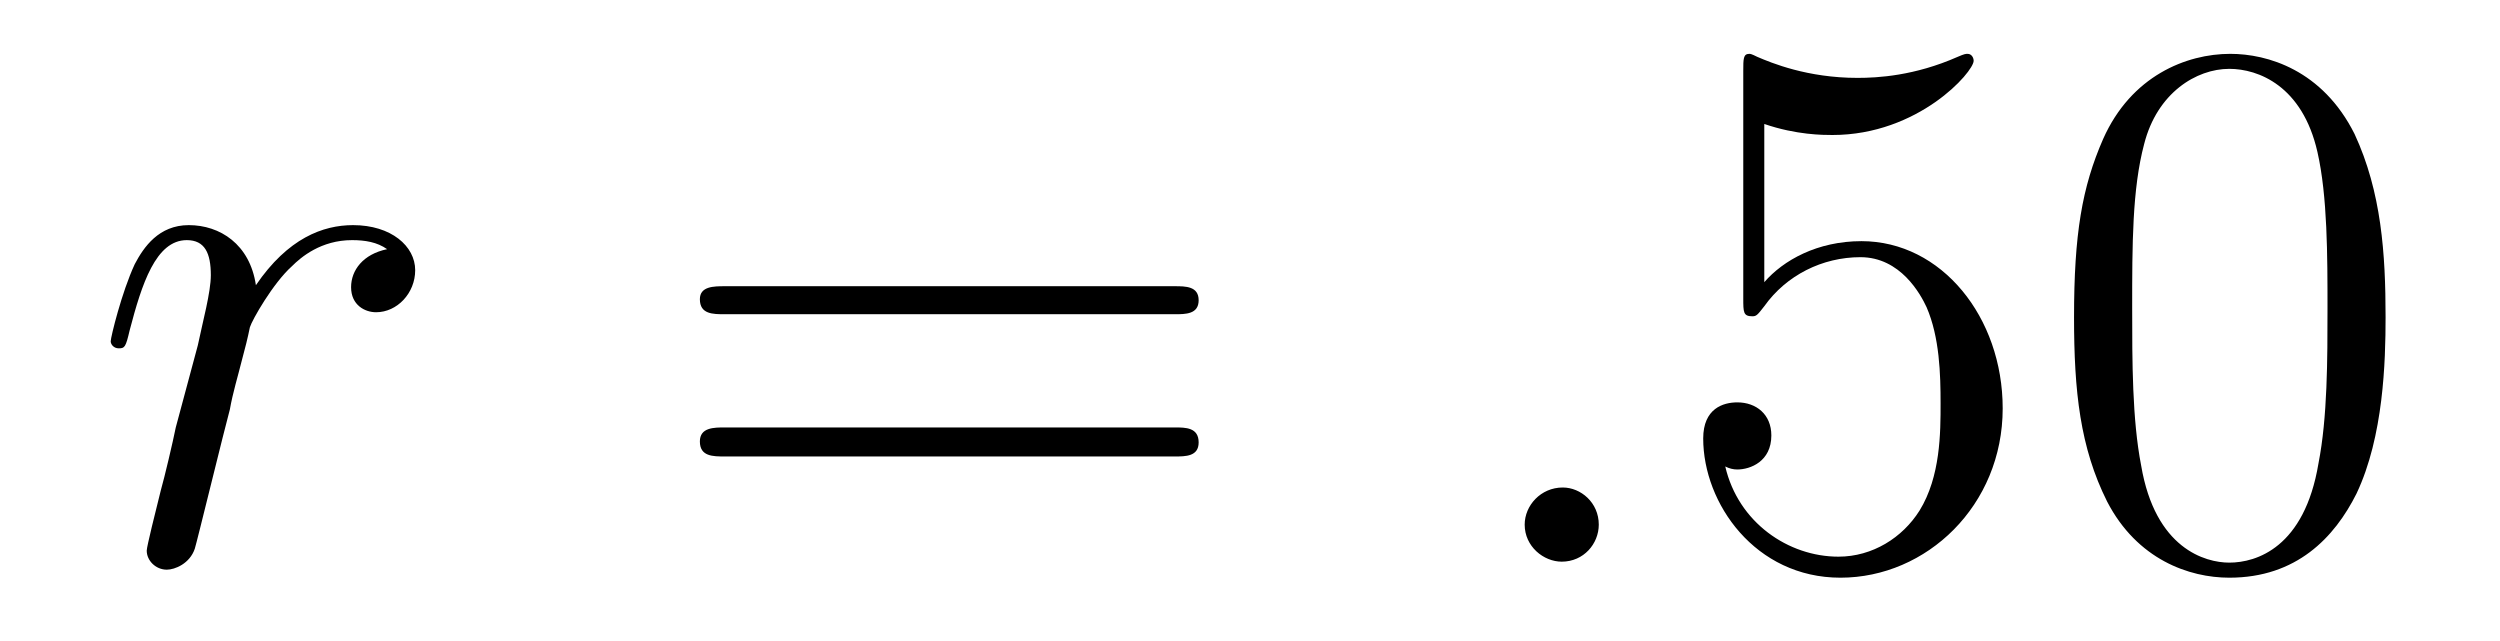
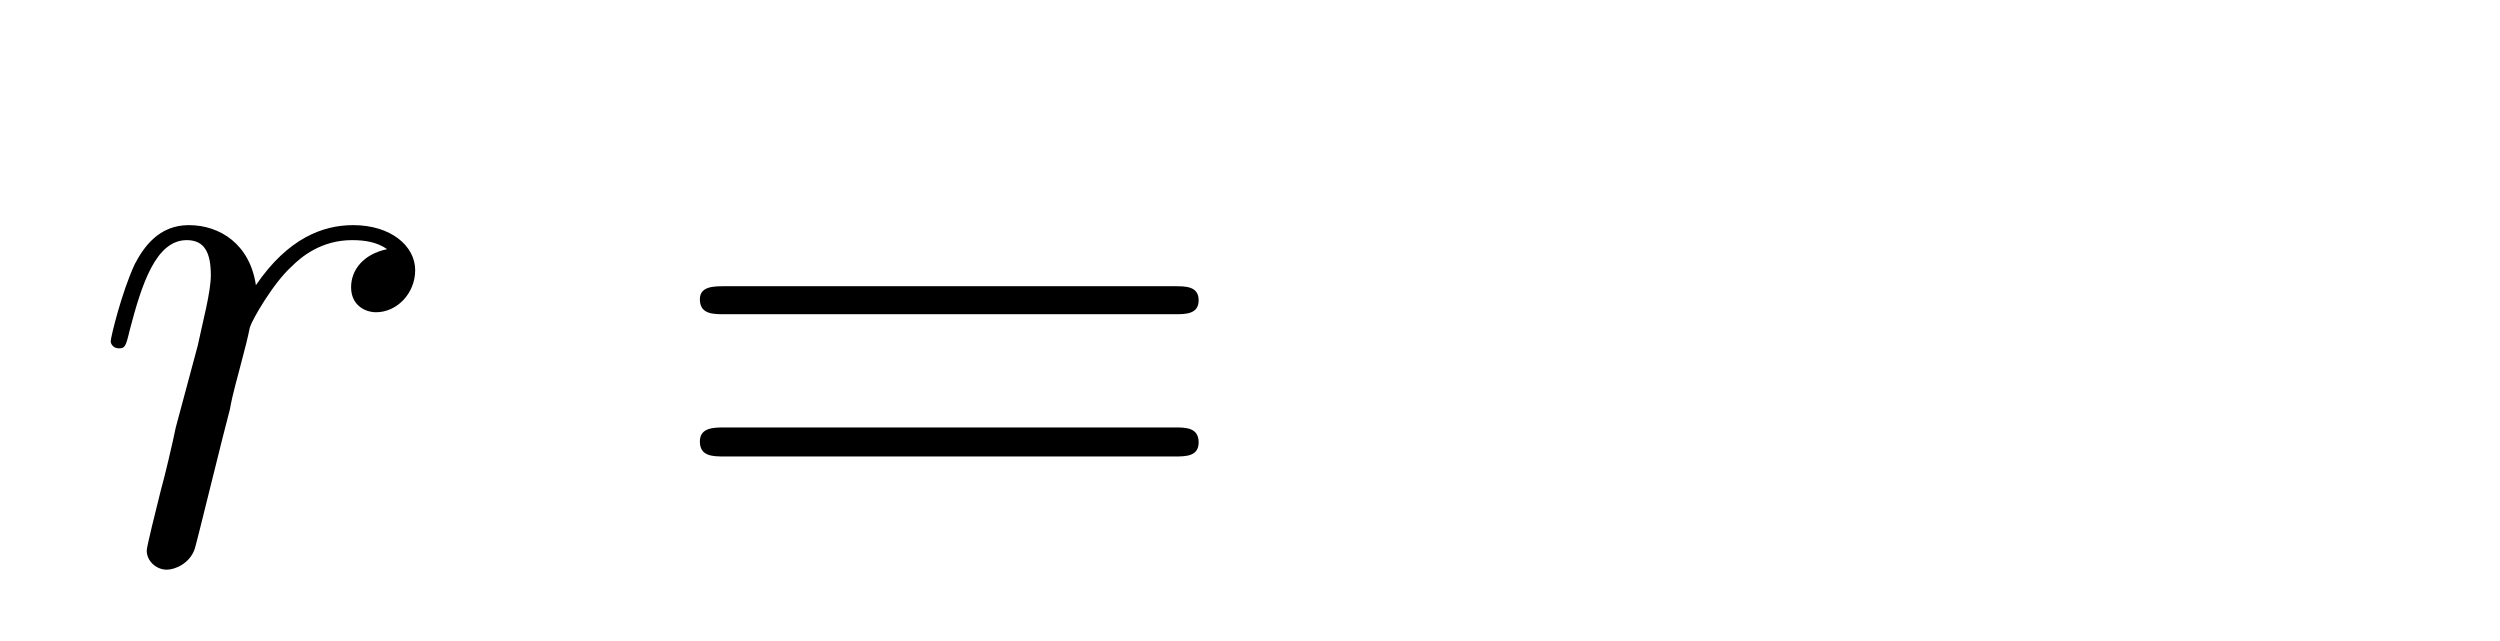
<svg xmlns="http://www.w3.org/2000/svg" height="10pt" version="1.1" viewBox="0 -10 39 10" width="39pt">
  <g id="page1">
    <g transform="matrix(1 0 0 1 -127 653)">
      <path d="M133.039 -659.113C132.664 -659.035 132.477 -658.785 132.477 -658.52C132.477 -658.238 132.695 -658.129 132.867 -658.129C133.195 -658.129 133.477 -658.426 133.477 -658.785C133.477 -659.16 133.102 -659.488 132.508 -659.488C132.039 -659.488 131.492 -659.285 130.992 -658.551C130.898 -659.191 130.43 -659.488 129.945 -659.488C129.477 -659.488 129.242 -659.145 129.102 -658.879C128.898 -658.441 128.727 -657.738 128.727 -657.676C128.727 -657.629 128.773 -657.566 128.852 -657.566C128.945 -657.566 128.961 -657.582 129.023 -657.848C129.211 -658.566 129.43 -659.254 129.914 -659.254C130.195 -659.254 130.289 -659.051 130.289 -658.707C130.289 -658.441 130.164 -657.988 130.086 -657.613L129.742 -656.332C129.695 -656.098 129.57 -655.566 129.508 -655.348C129.43 -655.035 129.289 -654.473 129.289 -654.41C129.289 -654.254 129.43 -654.113 129.602 -654.113C129.727 -654.113 129.961 -654.207 130.039 -654.441C130.07 -654.535 130.508 -656.332 130.586 -656.613C130.633 -656.879 130.711 -657.129 130.773 -657.379C130.82 -657.551 130.867 -657.738 130.898 -657.894C130.93 -658.004 131.258 -658.582 131.555 -658.848C131.695 -658.988 132.008 -659.254 132.492 -659.254C132.695 -659.254 132.883 -659.223 133.039 -659.113ZM133.676 -654.238" fill-rule="evenodd" />
      <path d="M145.324 -658.098C145.496 -658.098 145.699 -658.098 145.699 -658.316C145.699 -658.535 145.496 -658.535 145.324 -658.535H138.309C138.137 -658.535 137.918 -658.535 137.918 -658.332C137.918 -658.098 138.121 -658.098 138.309 -658.098H145.324ZM145.324 -655.879C145.496 -655.879 145.699 -655.879 145.699 -656.098C145.699 -656.332 145.496 -656.332 145.324 -656.332H138.309C138.137 -656.332 137.918 -656.332 137.918 -656.113C137.918 -655.879 138.121 -655.879 138.309 -655.879H145.324ZM146.394 -654.238" fill-rule="evenodd" />
-       <path d="M151.941 -654.816C151.941 -655.16 151.66 -655.395 151.379 -655.395C151.035 -655.395 150.785 -655.113 150.785 -654.816C150.785 -654.473 151.082 -654.238 151.363 -654.238C151.707 -654.238 151.941 -654.519 151.941 -654.816ZM152.992 -654.238" fill-rule="evenodd" />
-       <path d="M154.523 -661.066C155.023 -660.894 155.445 -660.894 155.586 -660.894C156.93 -660.894 157.789 -661.879 157.789 -662.051C157.789 -662.098 157.758 -662.16 157.695 -662.16C157.664 -662.16 157.648 -662.16 157.539 -662.113C156.867 -661.816 156.289 -661.785 155.977 -661.785C155.195 -661.785 154.633 -662.019 154.414 -662.113C154.32 -662.16 154.305 -662.16 154.289 -662.16C154.195 -662.16 154.195 -662.082 154.195 -661.895V-658.348C154.195 -658.129 154.195 -658.066 154.336 -658.066C154.398 -658.066 154.414 -658.082 154.523 -658.223C154.867 -658.707 155.43 -658.988 156.023 -658.988C156.648 -658.988 156.961 -658.41 157.055 -658.207C157.258 -657.738 157.273 -657.16 157.273 -656.707S157.273 -655.566 156.945 -655.035C156.68 -654.613 156.211 -654.316 155.68 -654.316C154.898 -654.316 154.117 -654.848 153.914 -655.723C153.977 -655.691 154.039 -655.676 154.102 -655.676C154.305 -655.676 154.633 -655.801 154.633 -656.207C154.633 -656.535 154.398 -656.723 154.102 -656.723C153.883 -656.723 153.57 -656.629 153.57 -656.16C153.57 -655.145 154.383 -653.988 155.711 -653.988C157.055 -653.988 158.242 -655.113 158.242 -656.629C158.242 -658.051 157.289 -659.238 156.039 -659.238C155.352 -659.238 154.82 -658.941 154.523 -658.598V-661.066ZM164.215 -658.051C164.215 -659.035 164.152 -660.004 163.731 -660.91C163.23 -661.91 162.371 -662.16 161.793 -662.16C161.106 -662.16 160.246 -661.816 159.809 -660.832C159.48 -660.082 159.355 -659.348 159.355 -658.051C159.355 -656.895 159.449 -656.019 159.871 -655.176C160.34 -654.27 161.152 -653.988 161.777 -653.988C162.824 -653.988 163.418 -654.613 163.762 -655.301C164.184 -656.191 164.215 -657.363 164.215 -658.051ZM161.777 -654.223C161.402 -654.223 160.621 -654.441 160.402 -655.738C160.262 -656.457 160.262 -657.363 160.262 -658.191C160.262 -659.176 160.262 -660.051 160.449 -660.754C160.652 -661.551 161.262 -661.926 161.777 -661.926C162.231 -661.926 162.918 -661.66 163.152 -660.629C163.309 -659.941 163.309 -659.004 163.309 -658.191C163.309 -657.395 163.309 -656.488 163.168 -655.77C162.949 -654.457 162.199 -654.223 161.777 -654.223ZM164.75 -654.238" fill-rule="evenodd" />
    </g>
  </g>
</svg>